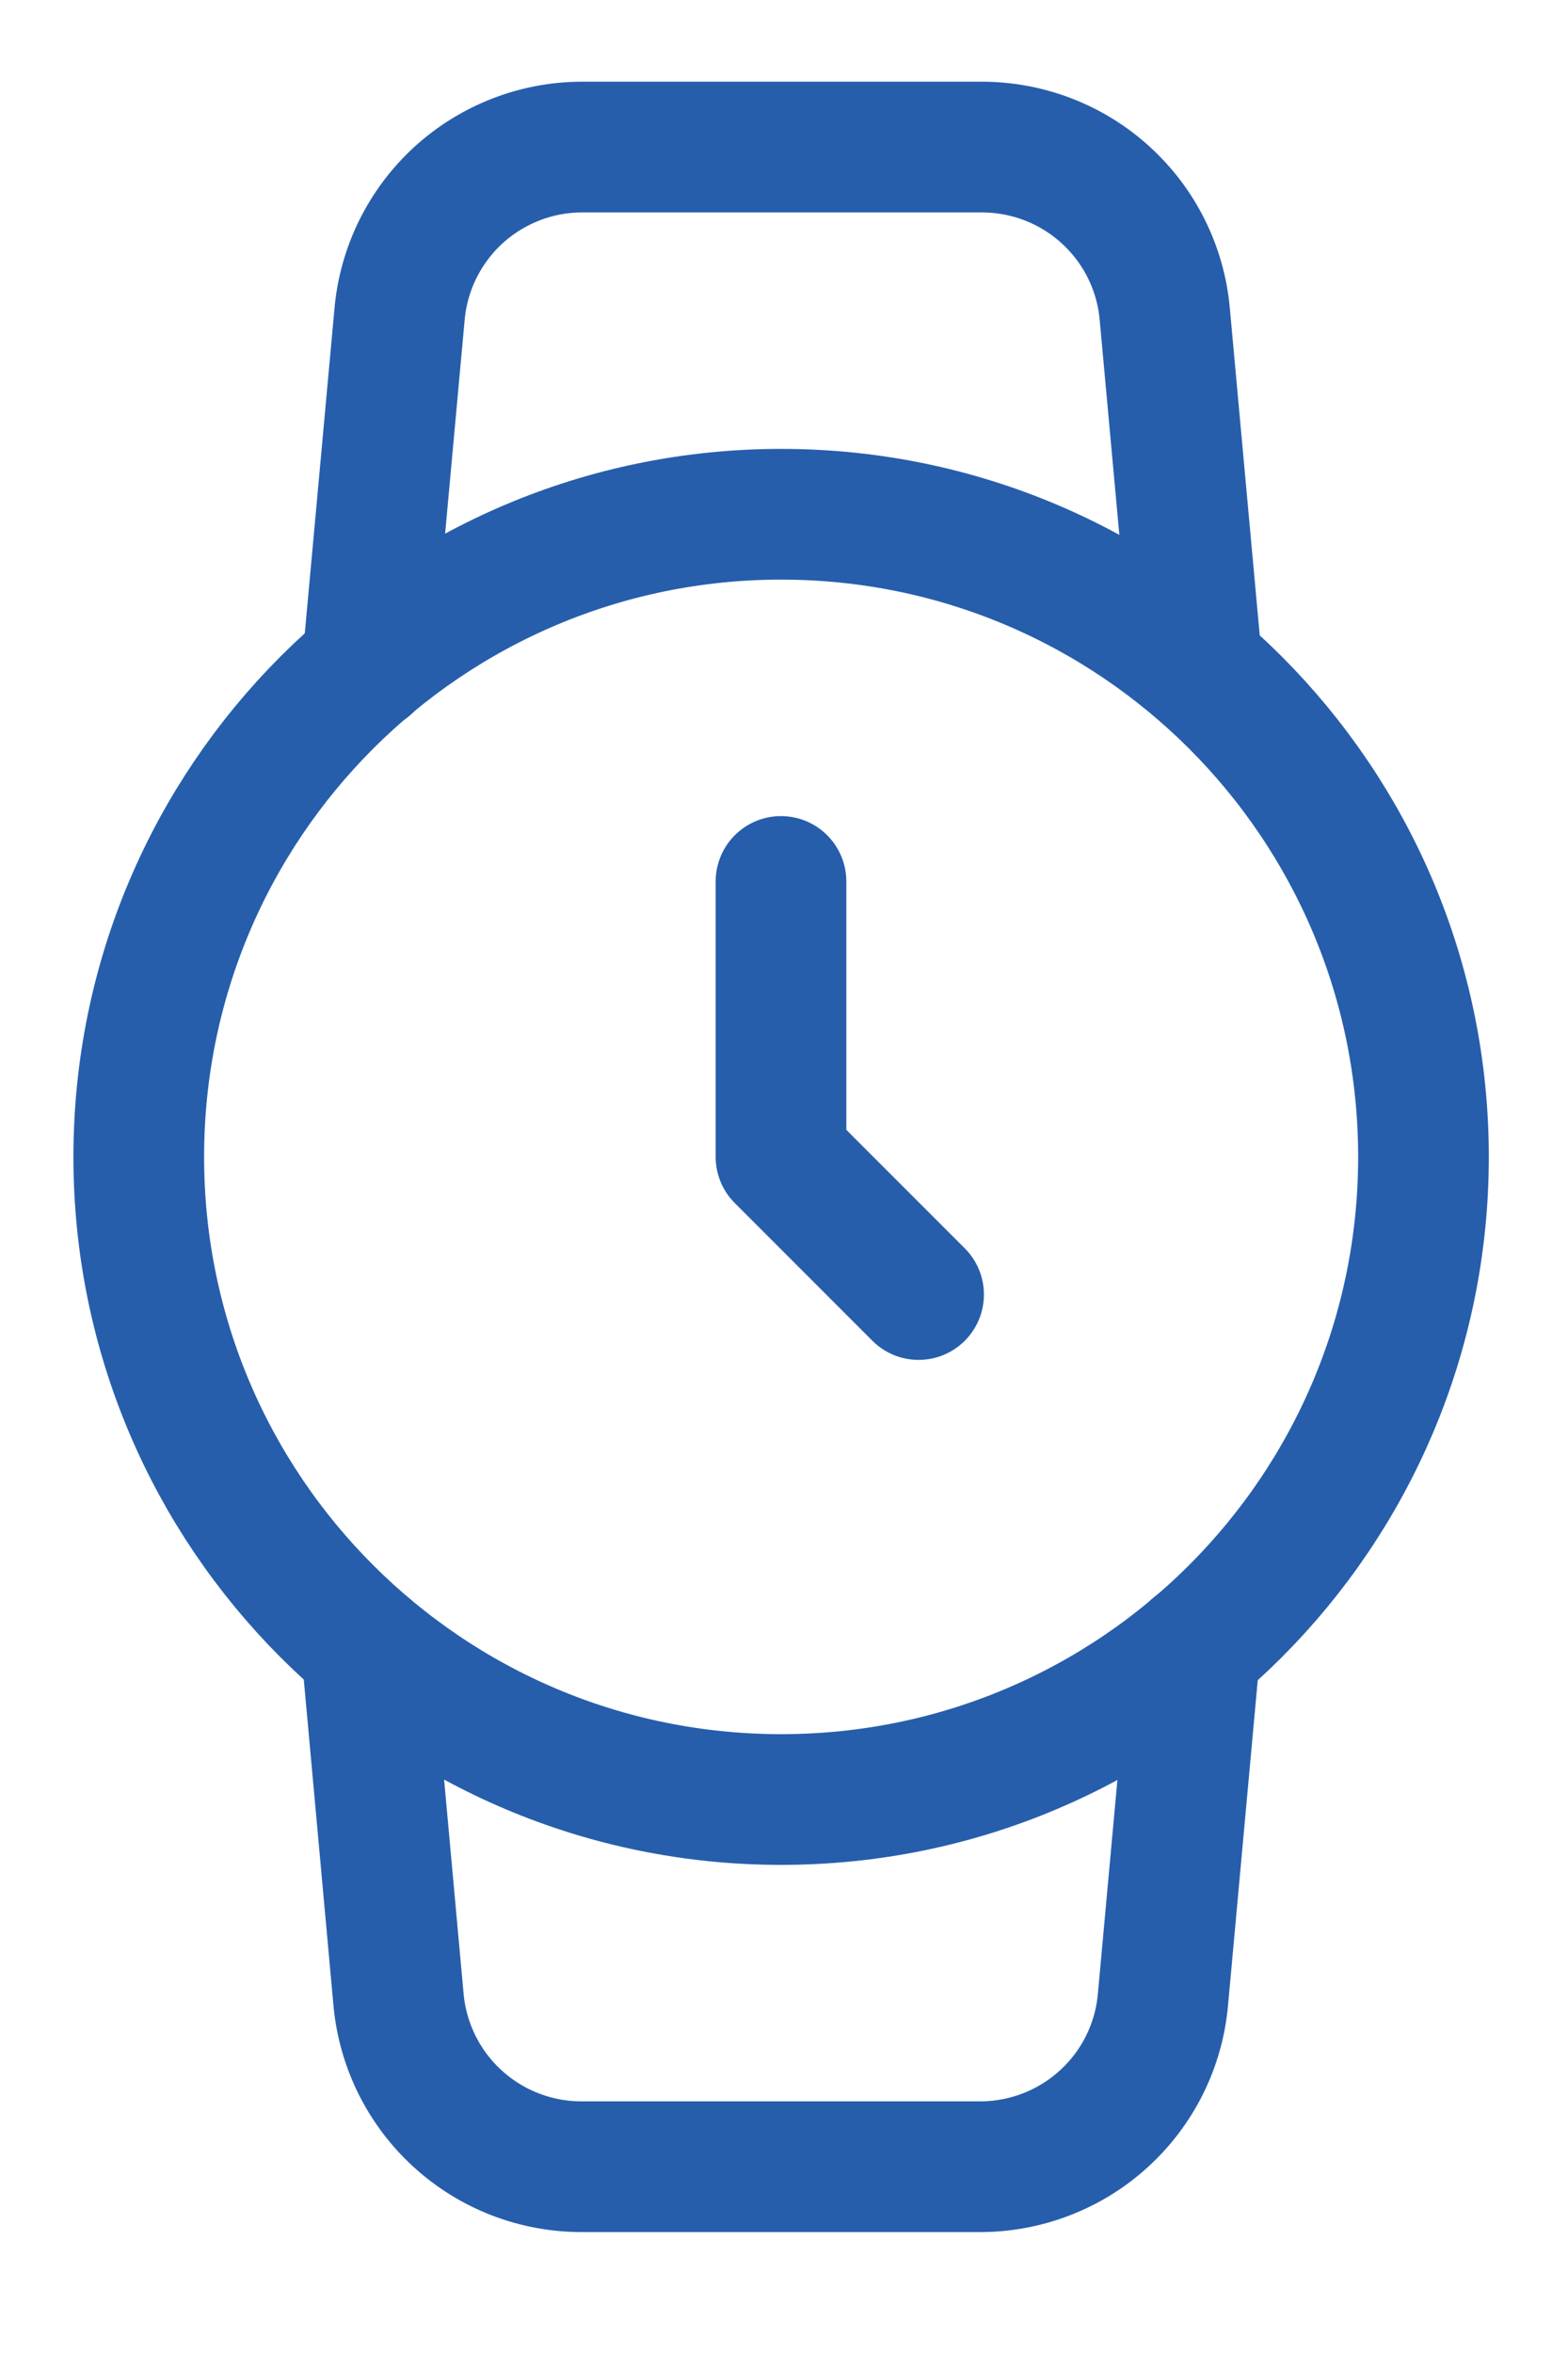
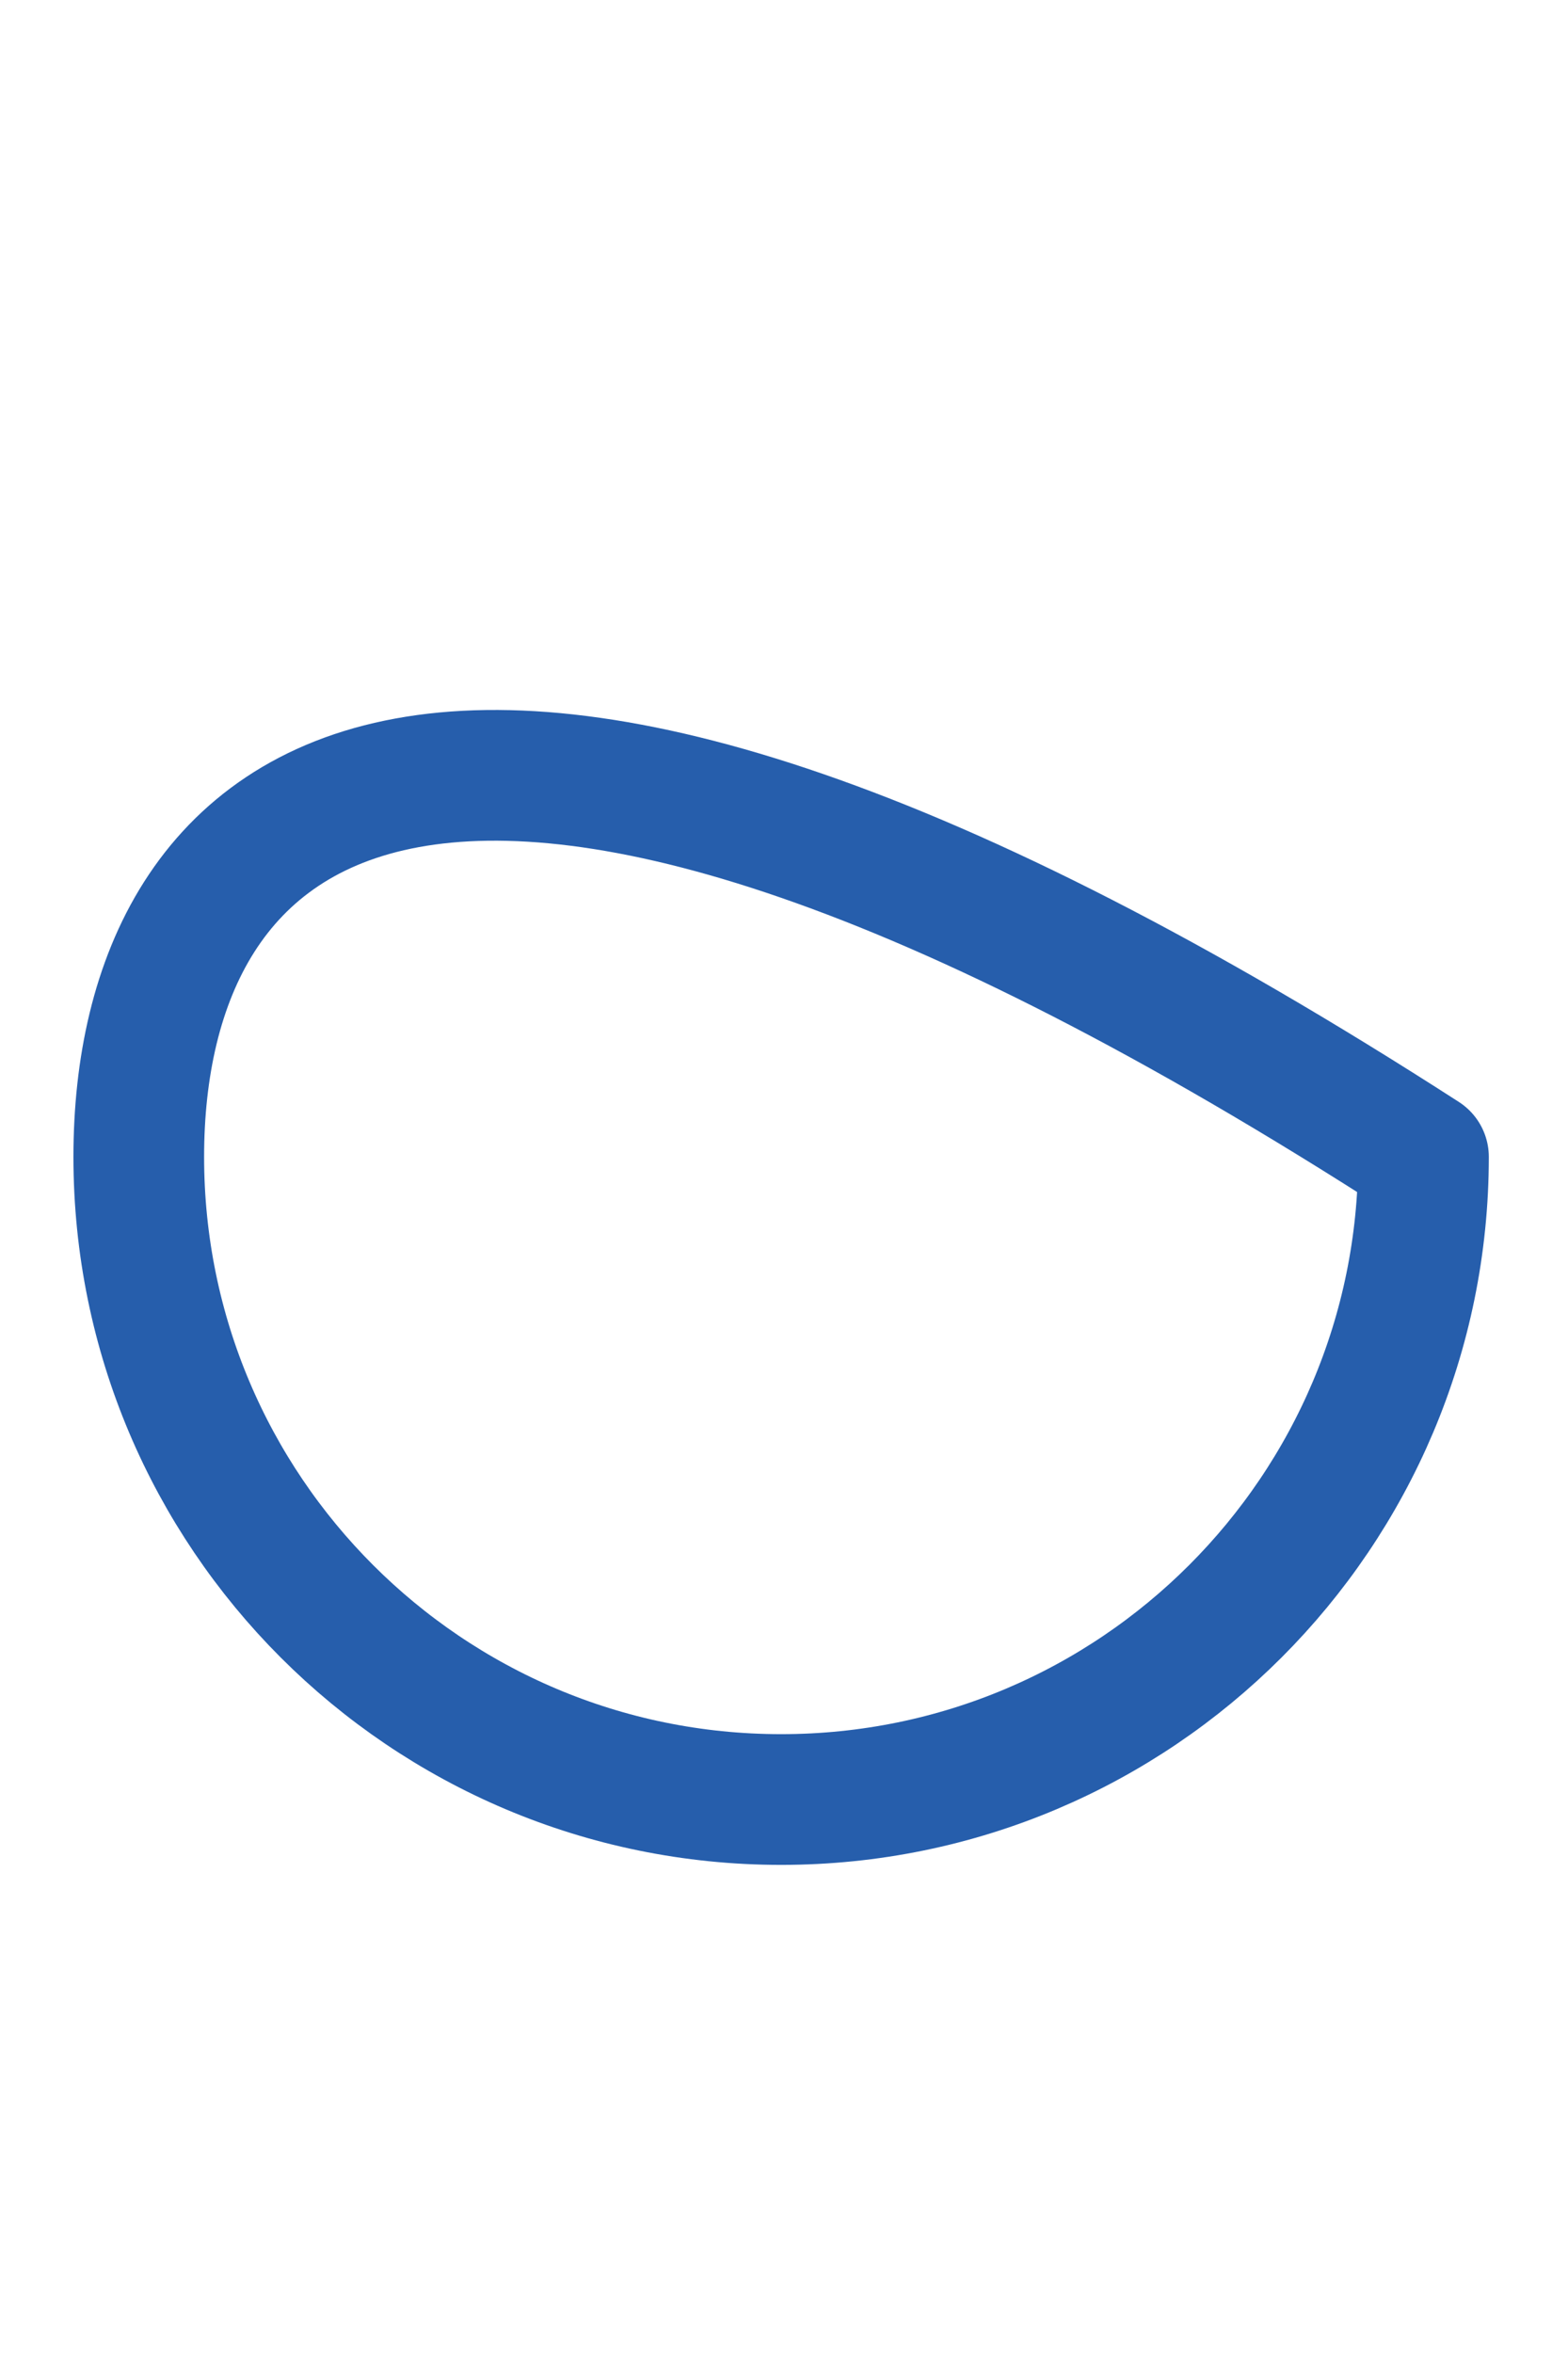
<svg xmlns="http://www.w3.org/2000/svg" width="12" height="18" viewBox="0 0 12 18" fill="none">
-   <path d="M5.978 13.766C8.693 13.766 10.894 11.565 10.894 8.85C10.894 6.135 8.693 3.934 5.978 3.934C3.263 3.934 1.062 6.135 1.062 8.85C1.062 11.565 3.263 13.766 5.978 13.766Z" stroke="#265EAC" stroke-linecap="round" stroke-linejoin="round" />
-   <path d="M5.977 6.743V8.85L7.03 9.903" stroke="#265EAC" stroke-linecap="round" stroke-linejoin="round" />
-   <path d="M9.146 12.607L8.9 15.297C8.869 15.647 8.707 15.973 8.447 16.209C8.187 16.446 7.847 16.576 7.496 16.575H4.455C4.103 16.576 3.764 16.446 3.504 16.209C3.244 15.973 3.082 15.647 3.05 15.297L2.805 12.607M2.812 5.093L3.058 2.403C3.089 2.054 3.25 1.73 3.508 1.493C3.767 1.257 4.105 1.125 4.455 1.125H7.51C7.861 1.124 8.201 1.254 8.461 1.491C8.721 1.727 8.883 2.053 8.914 2.403L9.16 5.093" stroke="#265EAC" stroke-linecap="round" stroke-linejoin="round" />
+   <path d="M5.978 13.766C8.693 13.766 10.894 11.565 10.894 8.85C3.263 3.934 1.062 6.135 1.062 8.85C1.062 11.565 3.263 13.766 5.978 13.766Z" stroke="#265EAC" stroke-linecap="round" stroke-linejoin="round" />
</svg>